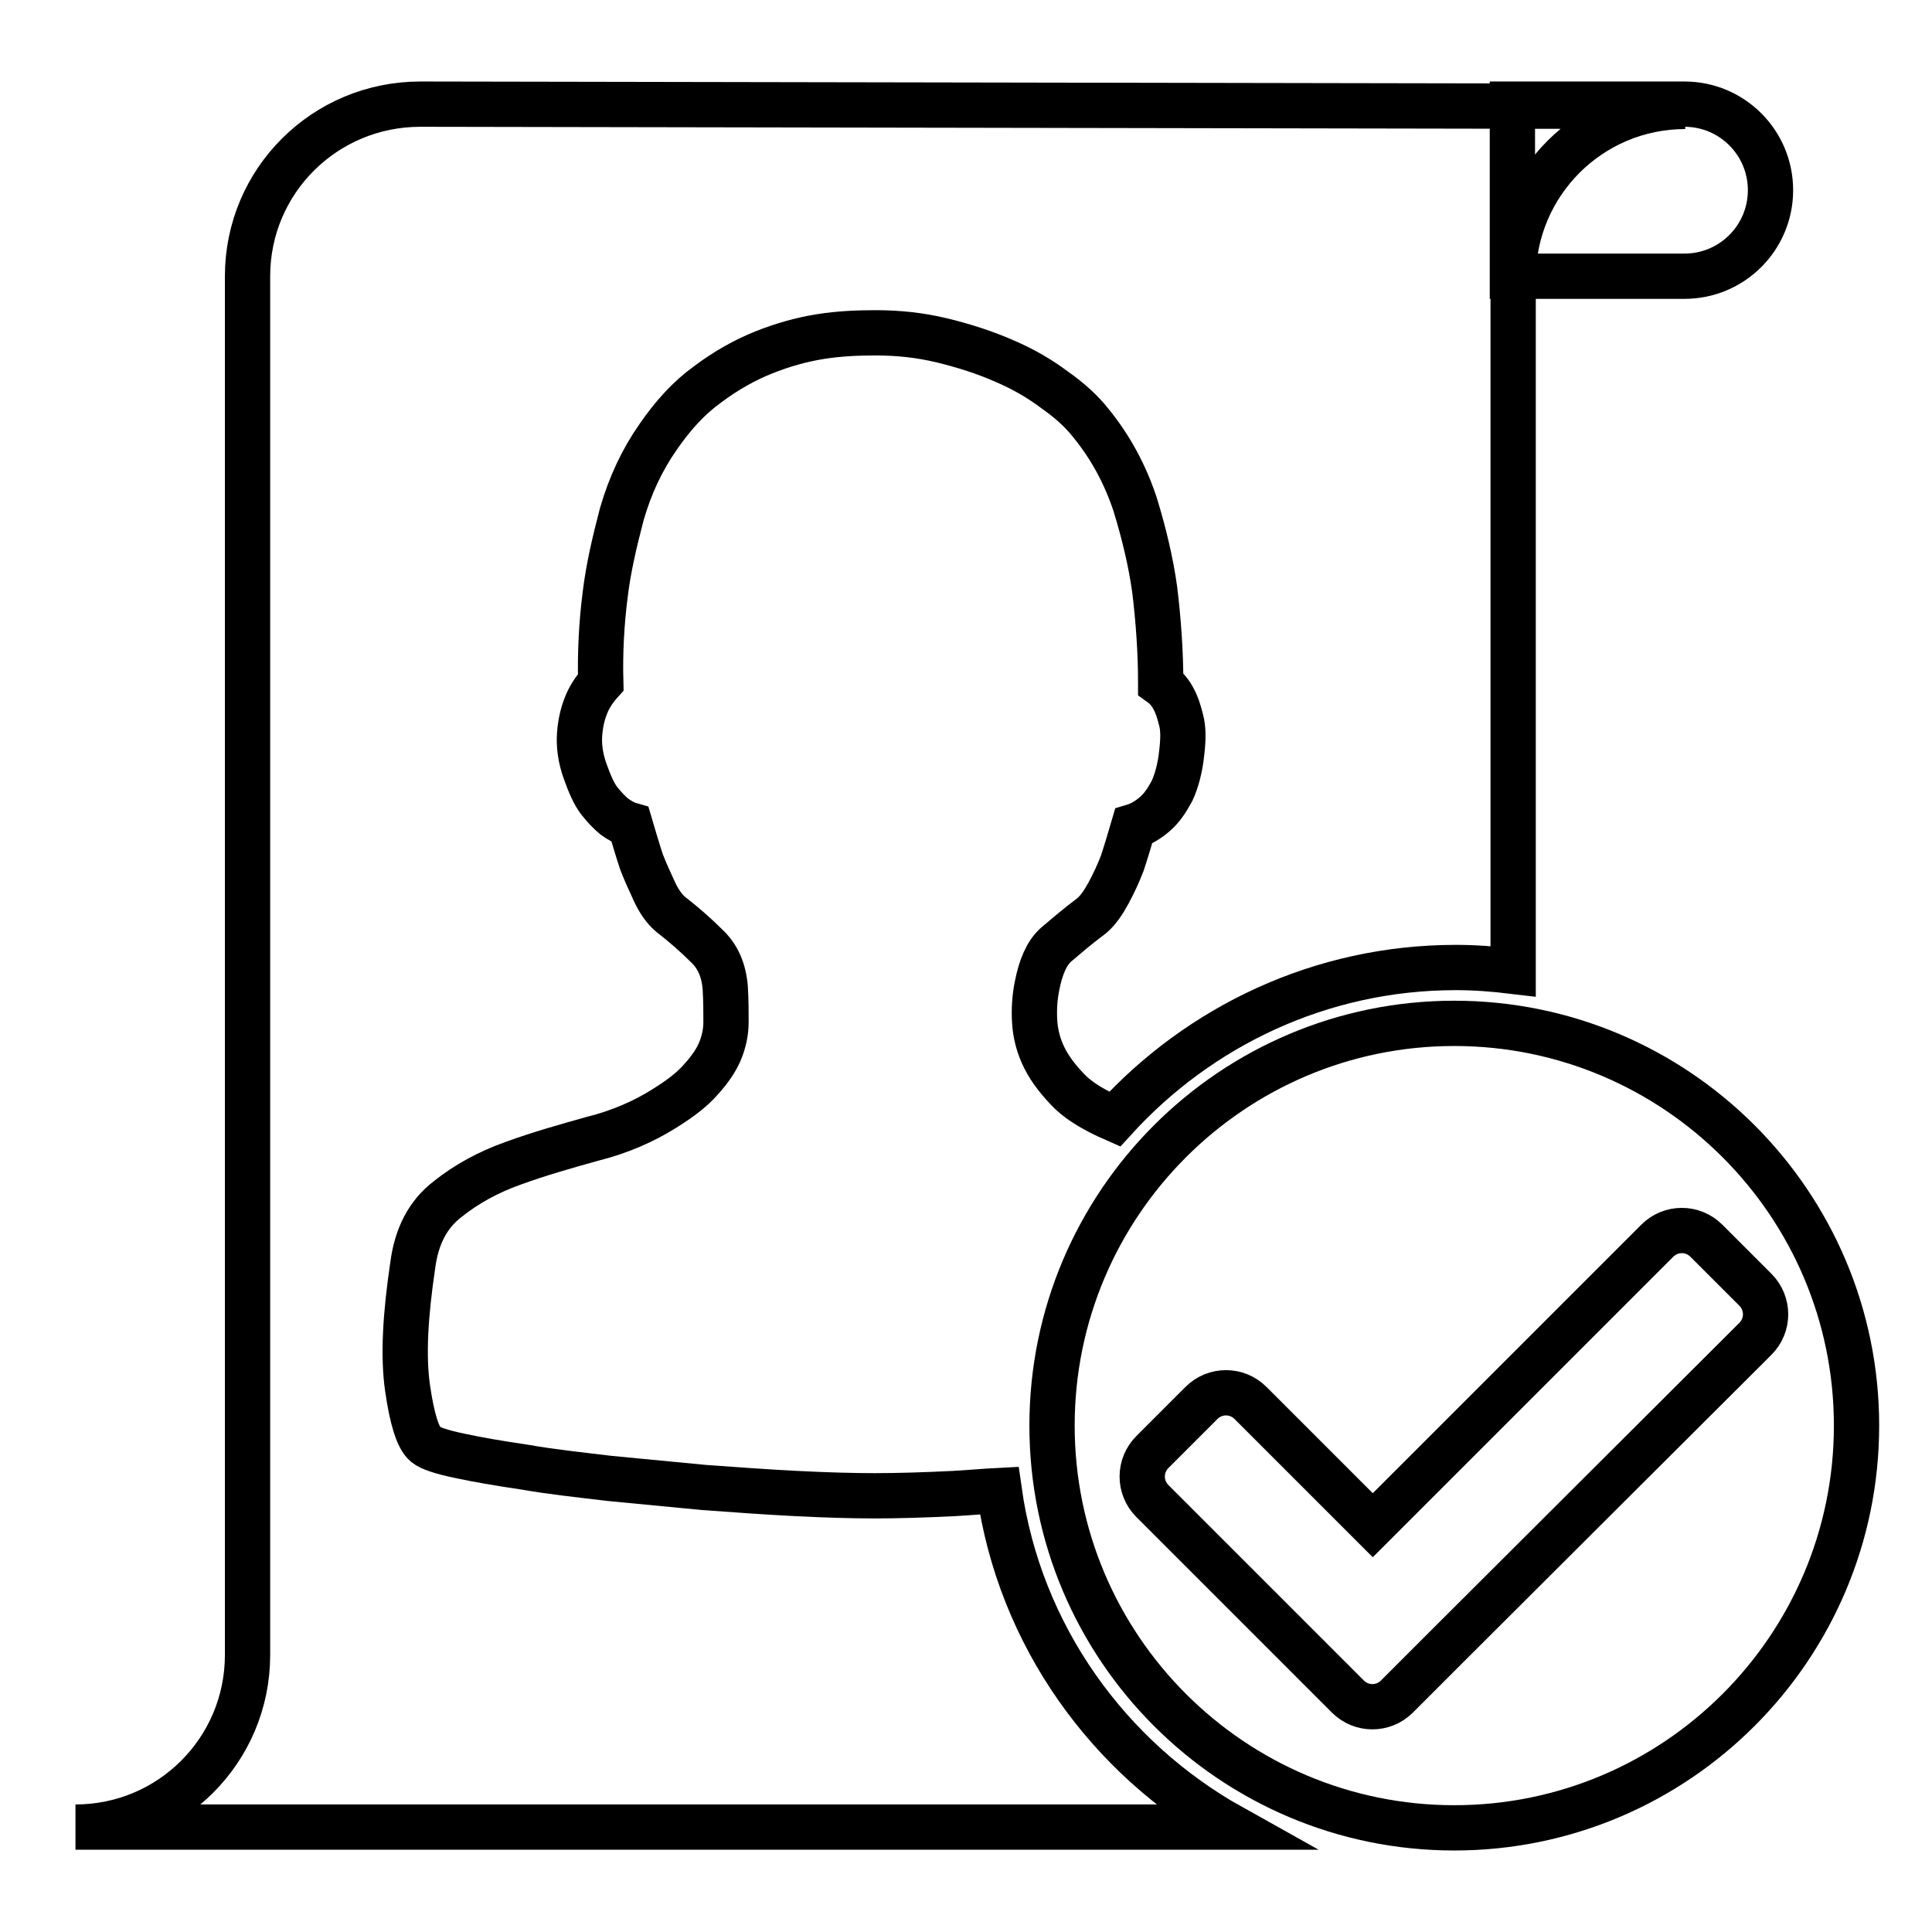
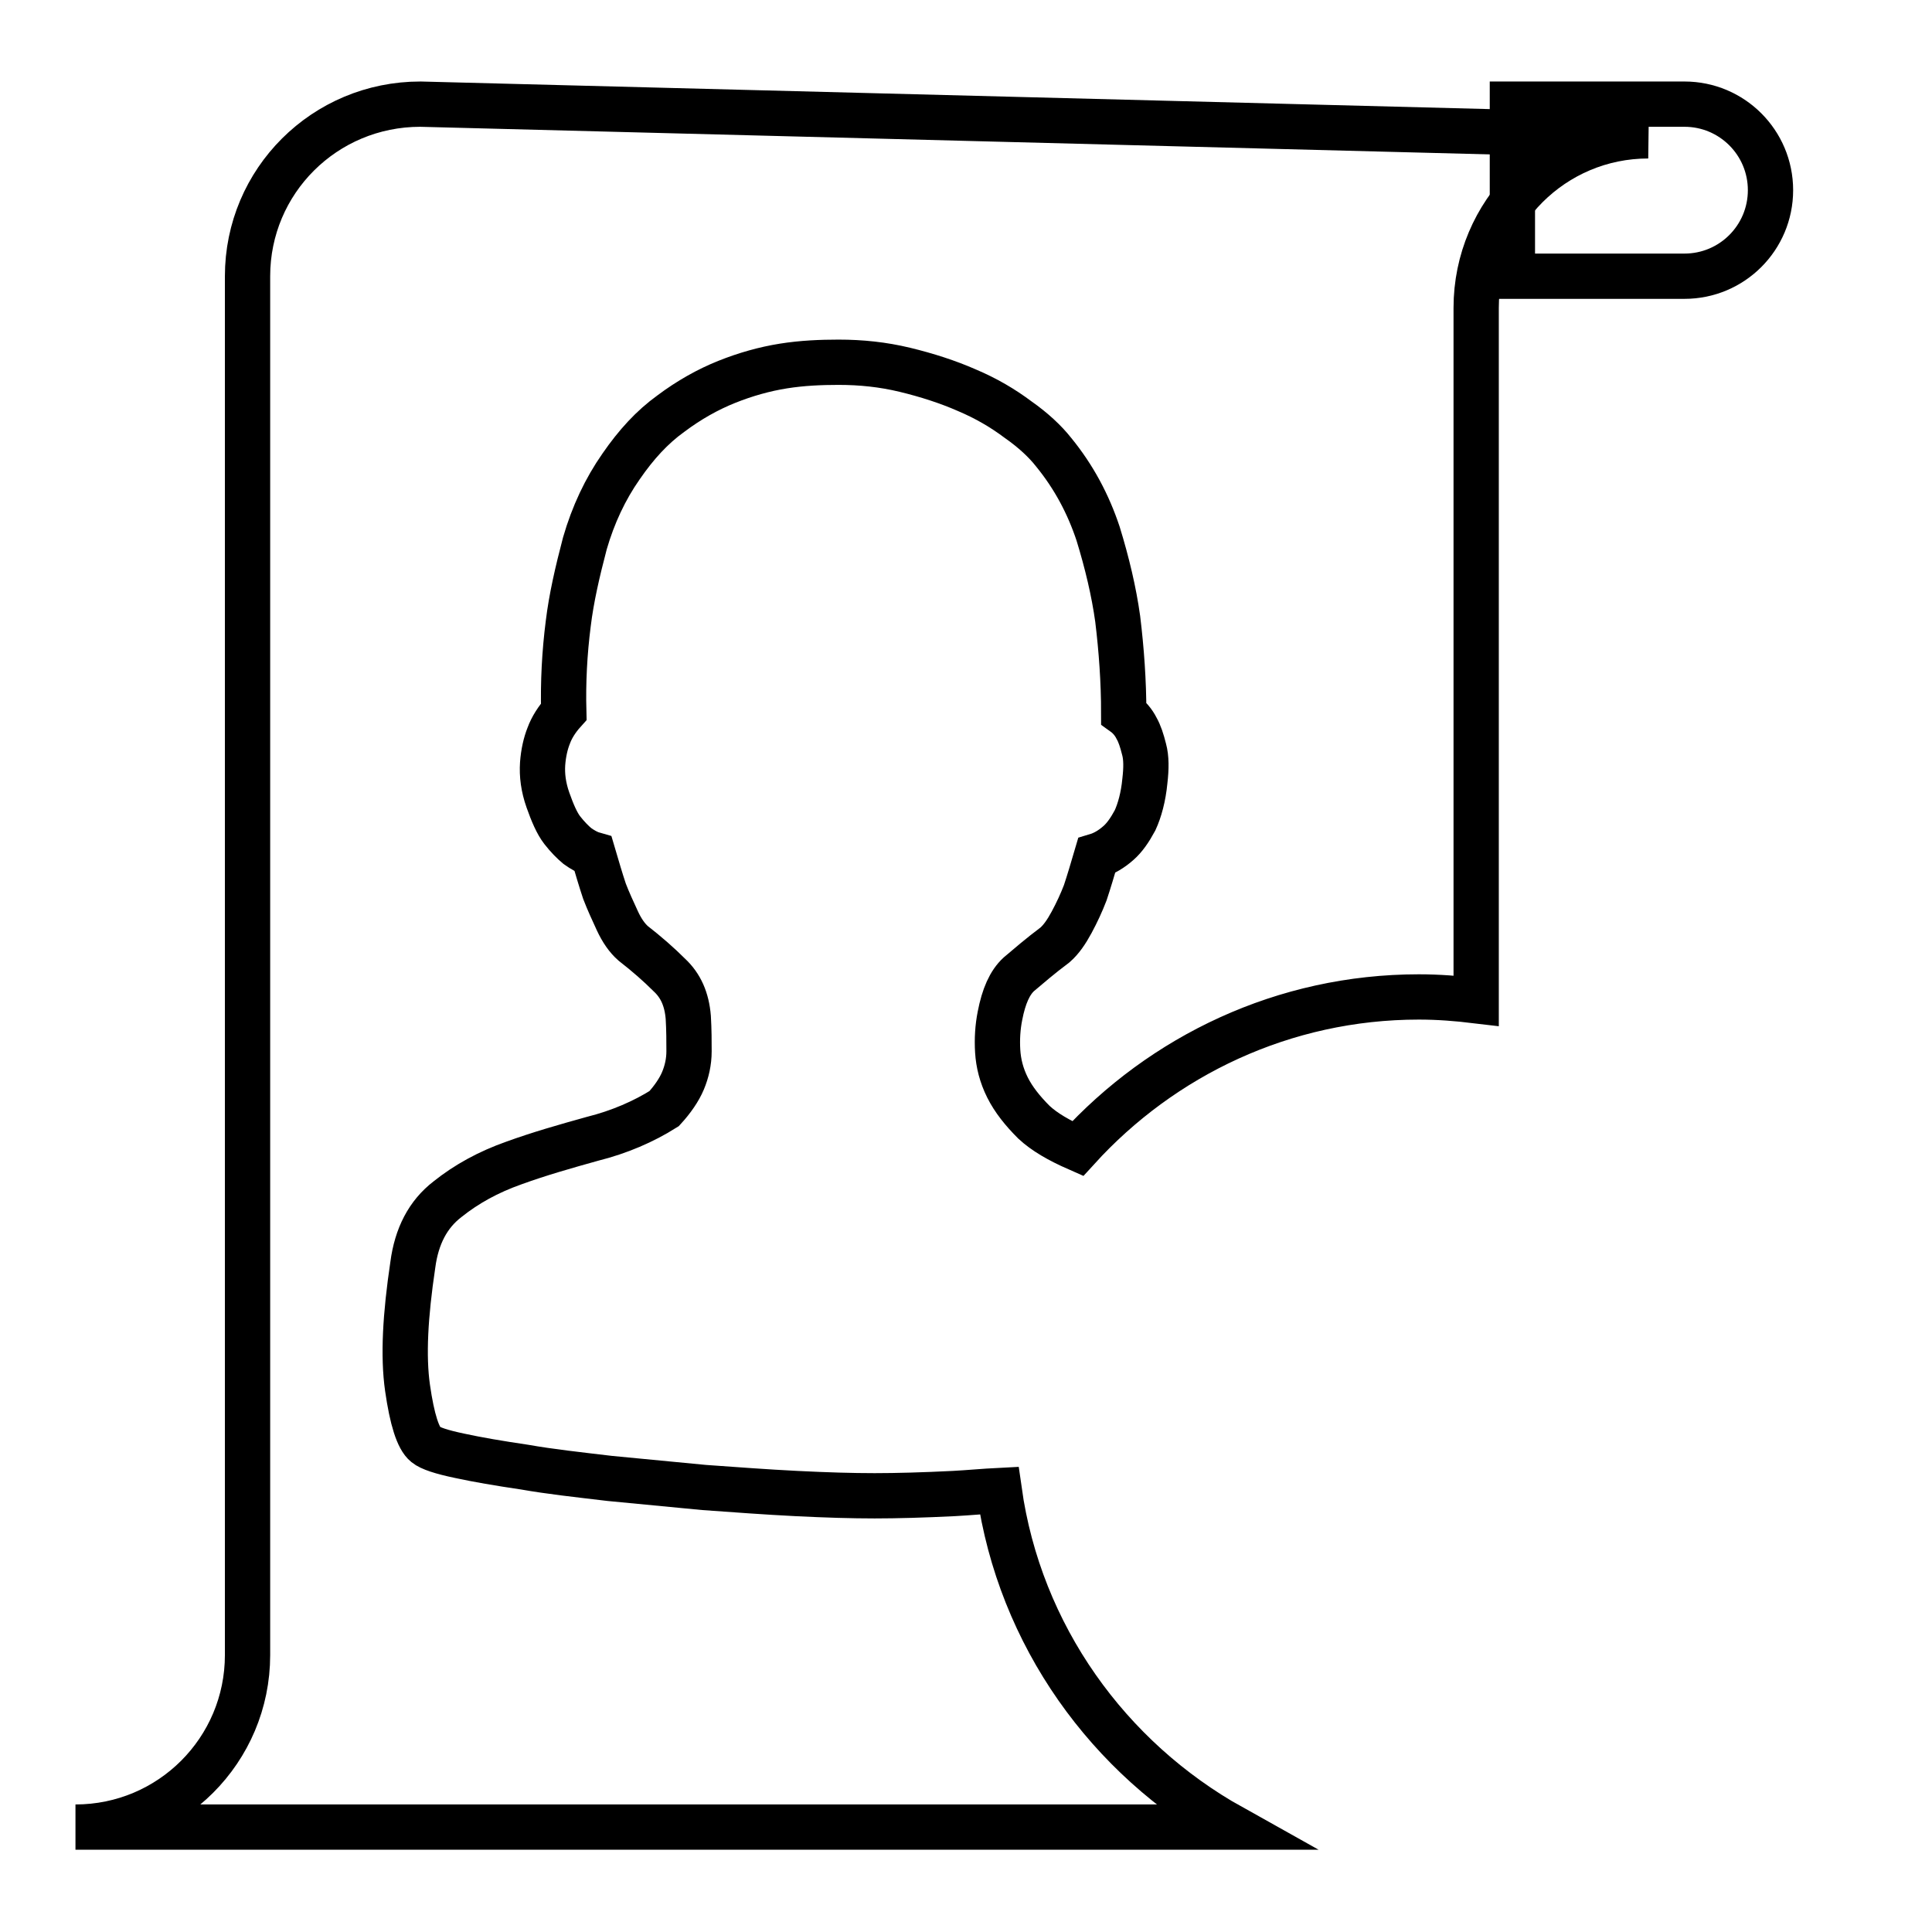
<svg xmlns="http://www.w3.org/2000/svg" version="1.1" x="0px" y="0px" viewBox="0 0 256 256" enable-background="new 0 0 256 256" xml:space="preserve">
  <g>
    <g>
      <path stroke-width="6" fill-opacity="0" stroke="#000000" d="M223.2,13.8h-22.8v22.8h22.8c6.3,0,11.4-5.1,11.4-11.4C234.6,18.9,229.5,13.8,223.2,13.8z" />
-       <path stroke-width="6" fill-opacity="0" stroke="#000000" d="M55.7,13.8C43,13.8,32.8,24,32.8,36.6v182.7c0,12.6-10.2,22.8-22.8,22.8c0,0,112.7,0,153.2,0c-16.3-9.1-28.1-25.4-30.8-44.6c-2,0.1-4.1,0.3-6,0.4c-4,0.2-7.6,0.3-10.5,0.3c-3,0-6.4-0.1-10.4-0.3s-8-0.5-12.2-0.8c-4.2-0.4-8.4-0.8-12.5-1.2c-4.2-0.5-7.9-0.9-11.3-1.5c-3.4-0.5-6.3-1-8.6-1.5c-2.4-0.5-3.9-1-4.5-1.5c-1-0.8-1.8-3.3-2.4-7.5c-0.6-4.2-0.3-9.6,0.7-16.3c0.5-3.8,2-6.7,4.6-8.7c2.5-2,5.4-3.6,8.8-4.8c3.3-1.2,6.8-2.2,10.4-3.2c3.6-0.9,6.8-2.3,9.5-4c2.1-1.3,3.8-2.6,4.9-3.9c1.1-1.2,2-2.5,2.5-3.7s0.8-2.5,0.8-3.9c0-1.3,0-2.8-0.1-4.5c-0.2-2.4-1-4.2-2.5-5.6c-1.4-1.4-3-2.8-4.8-4.2c-0.8-0.7-1.5-1.7-2.1-3c-0.6-1.3-1.2-2.6-1.7-3.9c-0.5-1.5-1-3.2-1.5-4.9c-0.7-0.2-1.4-0.6-2.1-1.1c-0.6-0.5-1.3-1.2-2-2.1c-0.7-0.9-1.3-2.3-1.9-4c-0.6-1.7-0.8-3.3-0.7-4.8c0.1-1.4,0.4-2.7,0.8-3.7c0.4-1.1,1.1-2.2,2-3.2c-0.1-3.9,0.1-7.8,0.6-11.7c0.4-3.3,1.2-6.8,2.2-10.6c1.1-3.8,2.7-7.2,4.8-10.2c2-2.9,4.1-5.2,6.6-7c2.4-1.8,4.9-3.2,7.4-4.2c2.5-1,5-1.7,7.5-2.1s5-0.5,7.3-0.5c3,0,5.9,0.3,8.8,1s5.7,1.6,8.2,2.7c2.6,1.1,4.8,2.4,6.8,3.9c2,1.4,3.6,2.9,4.7,4.3c2.7,3.3,4.6,6.9,5.9,10.8c1.2,3.9,2.1,7.7,2.6,11.3c0.5,4.1,0.8,8.3,0.8,12.5c0.7,0.5,1.3,1.2,1.7,2c0.4,0.7,0.7,1.6,1,2.8c0.3,1.1,0.3,2.5,0.1,4.2c-0.2,2.1-0.7,3.9-1.3,5.2c-0.7,1.3-1.4,2.3-2.2,3c-0.9,0.8-1.9,1.4-2.9,1.7c-0.5,1.7-1,3.4-1.5,4.9c-0.5,1.3-1.1,2.6-1.8,3.9c-0.7,1.3-1.4,2.3-2.2,3c-2,1.5-3.5,2.8-4.8,3.9c-1.2,1.1-2,2.9-2.5,5.5c-0.3,1.5-0.4,3.1-0.3,4.7s0.5,3.2,1.3,4.8c0.8,1.6,2,3.1,3.5,4.6c1.4,1.3,3.3,2.4,5.8,3.5c0,0,0,0,0,0c11.2-12.3,27.3-20.1,45.2-20.1c2.6,0,5.1,0.2,7.6,0.5c0-45.8,0-91.8,0-91.8c0-12.6,10.2-22.8,22.8-22.8L55.7,13.8L55.7,13.8z" />
-       <path stroke-width="6" fill-opacity="0" stroke="#000000" d="M192.7,135.6c-29.4,0-53.3,23.9-53.3,53.3c0,29.4,23.9,53.3,53.3,53.3c29.4,0,53.3-23.9,53.3-53.3C246,159.5,222.1,135.6,192.7,135.6z M191.6,218.3l-6.5,6.5c-1.8,1.8-4.7,1.8-6.5,0l-6.5-6.5l-19.4-19.4c-1.8-1.8-1.8-4.7,0-6.5l6.5-6.5c1.8-1.8,4.7-1.8,6.5,0l16.2,16.2l37.7-37.7c1.8-1.8,4.7-1.8,6.5,0l6.5,6.5c1.8,1.8,1.8,4.7,0,6.5L191.6,218.3z" />
+       <path stroke-width="6" fill-opacity="0" stroke="#000000" d="M55.7,13.8C43,13.8,32.8,24,32.8,36.6v182.7c0,12.6-10.2,22.8-22.8,22.8c0,0,112.7,0,153.2,0c-16.3-9.1-28.1-25.4-30.8-44.6c-2,0.1-4.1,0.3-6,0.4c-4,0.2-7.6,0.3-10.5,0.3c-3,0-6.4-0.1-10.4-0.3s-8-0.5-12.2-0.8c-4.2-0.4-8.4-0.8-12.5-1.2c-4.2-0.5-7.9-0.9-11.3-1.5c-3.4-0.5-6.3-1-8.6-1.5c-2.4-0.5-3.9-1-4.5-1.5c-1-0.8-1.8-3.3-2.4-7.5c-0.6-4.2-0.3-9.6,0.7-16.3c0.5-3.8,2-6.7,4.6-8.7c2.5-2,5.4-3.6,8.8-4.8c3.3-1.2,6.8-2.2,10.4-3.2c3.6-0.9,6.8-2.3,9.5-4c1.1-1.2,2-2.5,2.5-3.7s0.8-2.5,0.8-3.9c0-1.3,0-2.8-0.1-4.5c-0.2-2.4-1-4.2-2.5-5.6c-1.4-1.4-3-2.8-4.8-4.2c-0.8-0.7-1.5-1.7-2.1-3c-0.6-1.3-1.2-2.6-1.7-3.9c-0.5-1.5-1-3.2-1.5-4.9c-0.7-0.2-1.4-0.6-2.1-1.1c-0.6-0.5-1.3-1.2-2-2.1c-0.7-0.9-1.3-2.3-1.9-4c-0.6-1.7-0.8-3.3-0.7-4.8c0.1-1.4,0.4-2.7,0.8-3.7c0.4-1.1,1.1-2.2,2-3.2c-0.1-3.9,0.1-7.8,0.6-11.7c0.4-3.3,1.2-6.8,2.2-10.6c1.1-3.8,2.7-7.2,4.8-10.2c2-2.9,4.1-5.2,6.6-7c2.4-1.8,4.9-3.2,7.4-4.2c2.5-1,5-1.7,7.5-2.1s5-0.5,7.3-0.5c3,0,5.9,0.3,8.8,1s5.7,1.6,8.2,2.7c2.6,1.1,4.8,2.4,6.8,3.9c2,1.4,3.6,2.9,4.7,4.3c2.7,3.3,4.6,6.9,5.9,10.8c1.2,3.9,2.1,7.7,2.6,11.3c0.5,4.1,0.8,8.3,0.8,12.5c0.7,0.5,1.3,1.2,1.7,2c0.4,0.7,0.7,1.6,1,2.8c0.3,1.1,0.3,2.5,0.1,4.2c-0.2,2.1-0.7,3.9-1.3,5.2c-0.7,1.3-1.4,2.3-2.2,3c-0.9,0.8-1.9,1.4-2.9,1.7c-0.5,1.7-1,3.4-1.5,4.9c-0.5,1.3-1.1,2.6-1.8,3.9c-0.7,1.3-1.4,2.3-2.2,3c-2,1.5-3.5,2.8-4.8,3.9c-1.2,1.1-2,2.9-2.5,5.5c-0.3,1.5-0.4,3.1-0.3,4.7s0.5,3.2,1.3,4.8c0.8,1.6,2,3.1,3.5,4.6c1.4,1.3,3.3,2.4,5.8,3.5c0,0,0,0,0,0c11.2-12.3,27.3-20.1,45.2-20.1c2.6,0,5.1,0.2,7.6,0.5c0-45.8,0-91.8,0-91.8c0-12.6,10.2-22.8,22.8-22.8L55.7,13.8L55.7,13.8z" />
    </g>
  </g>
</svg>